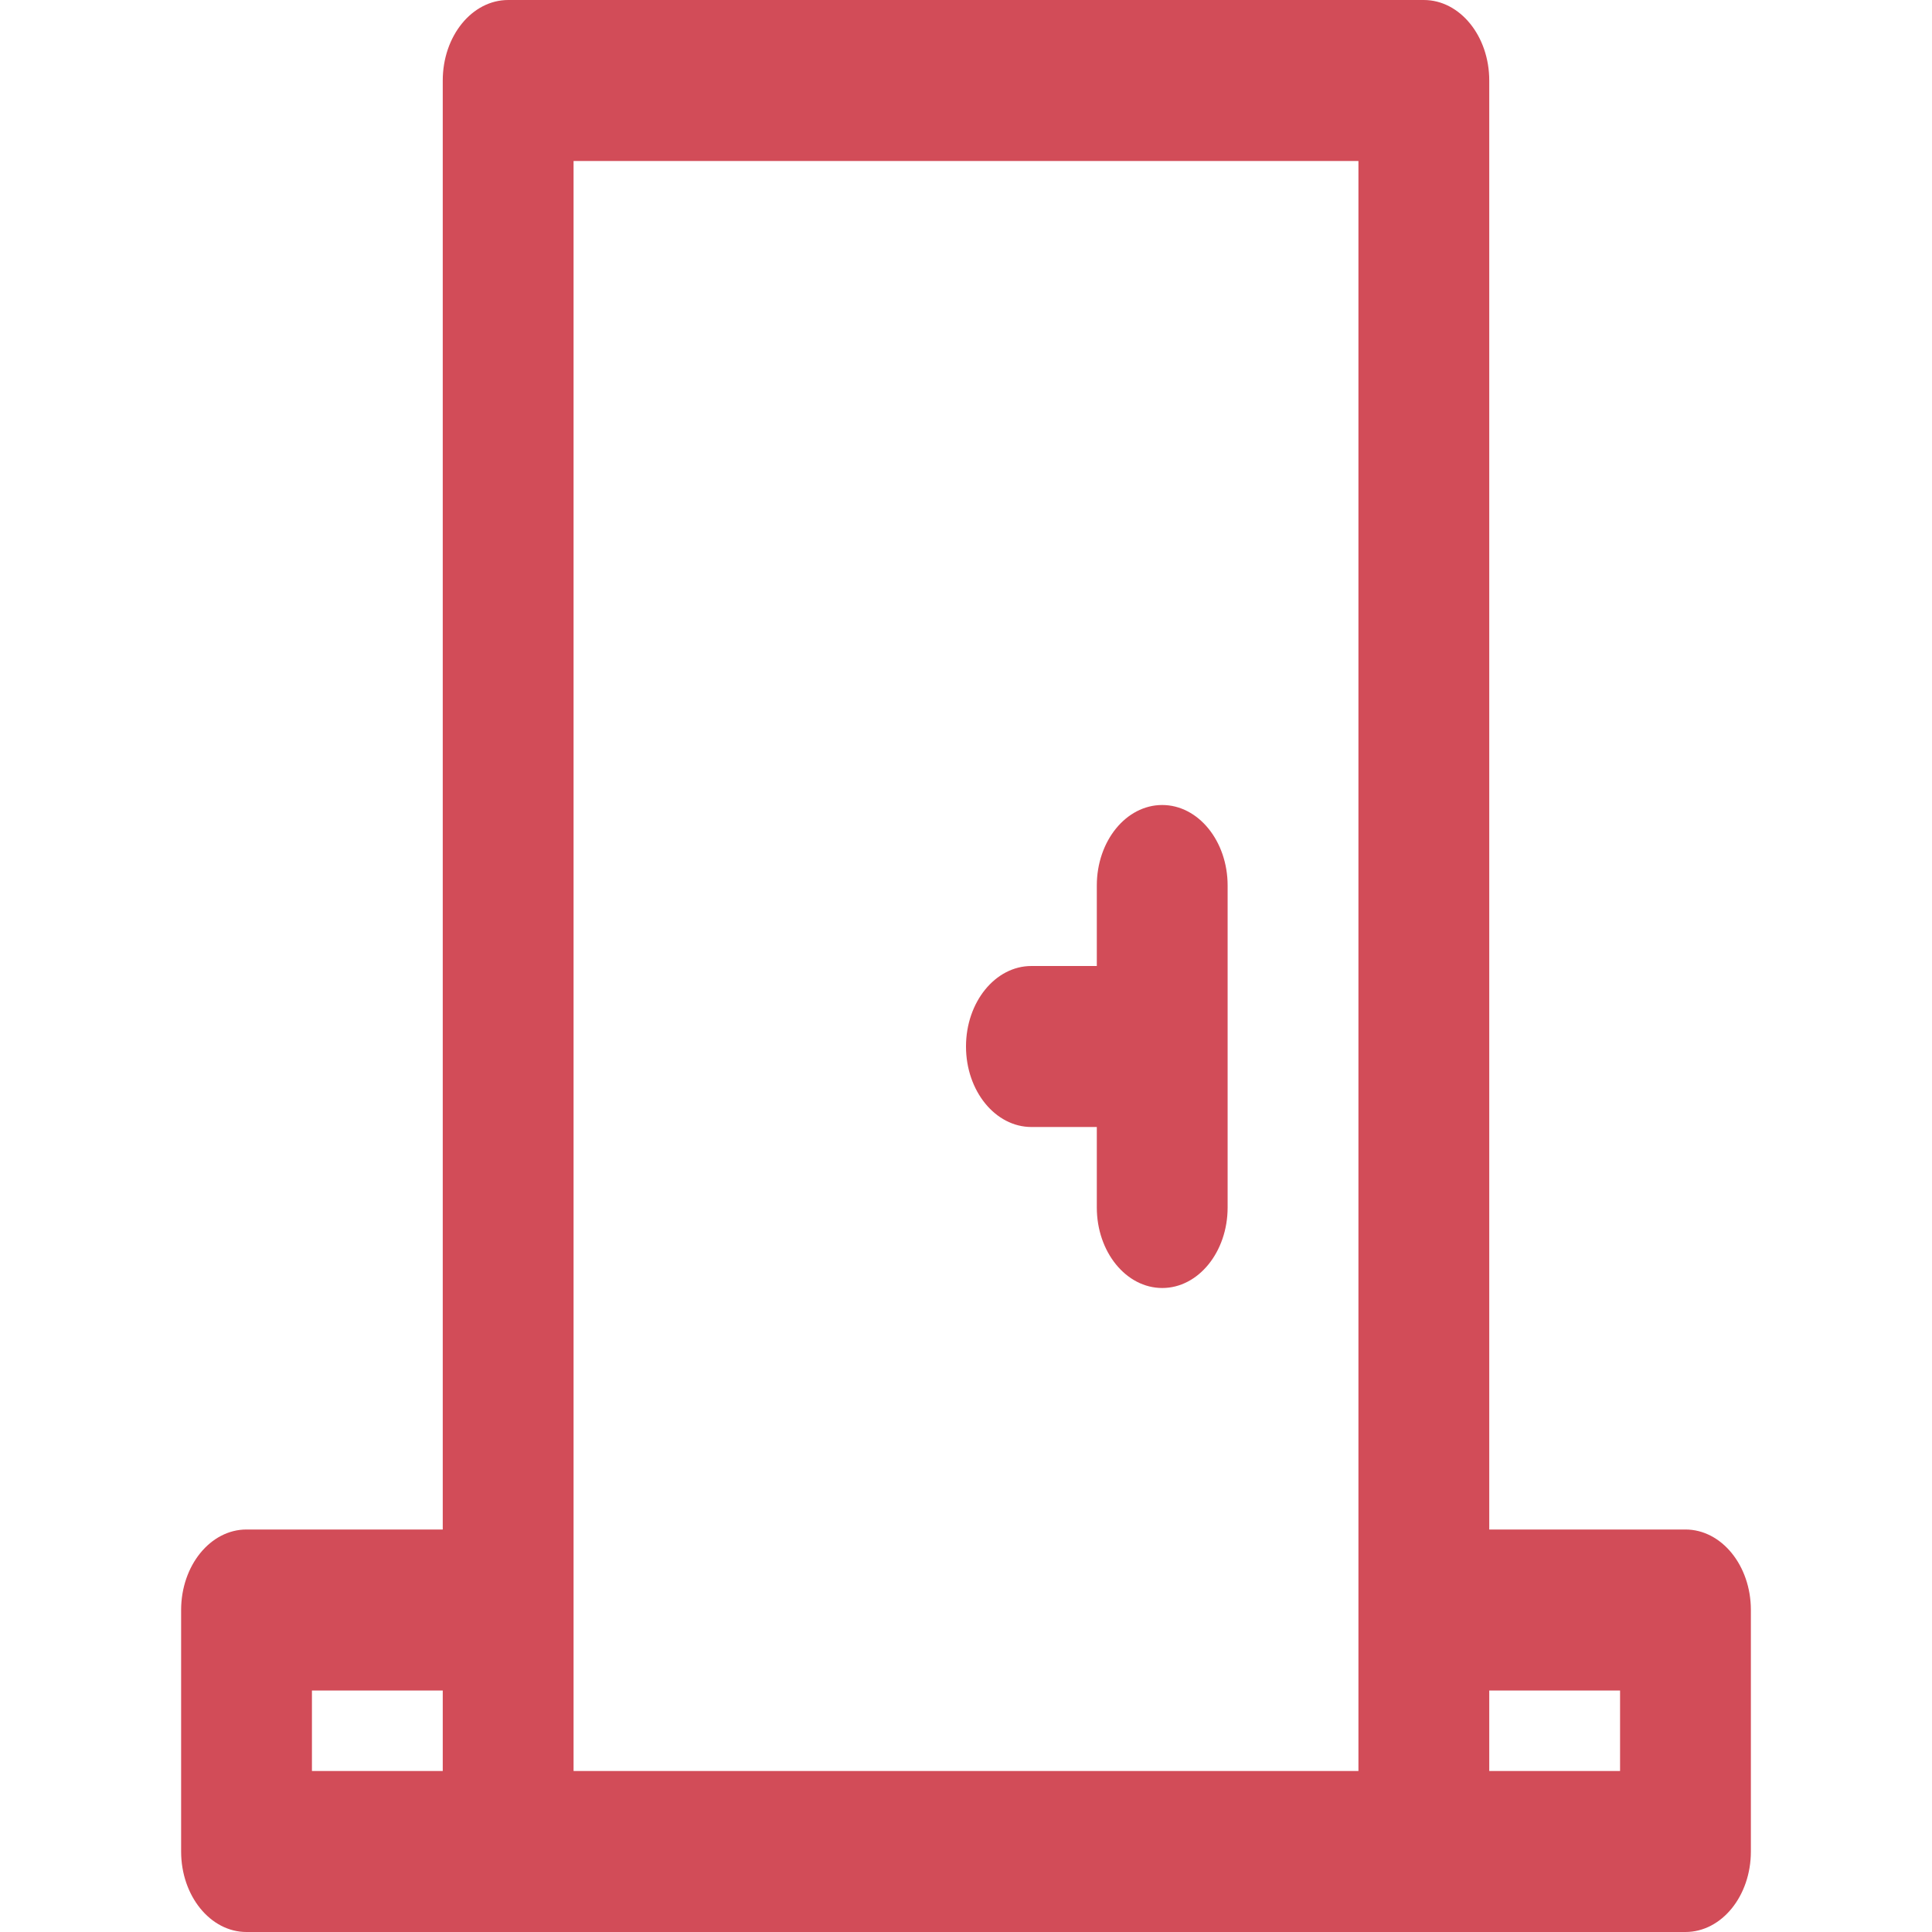
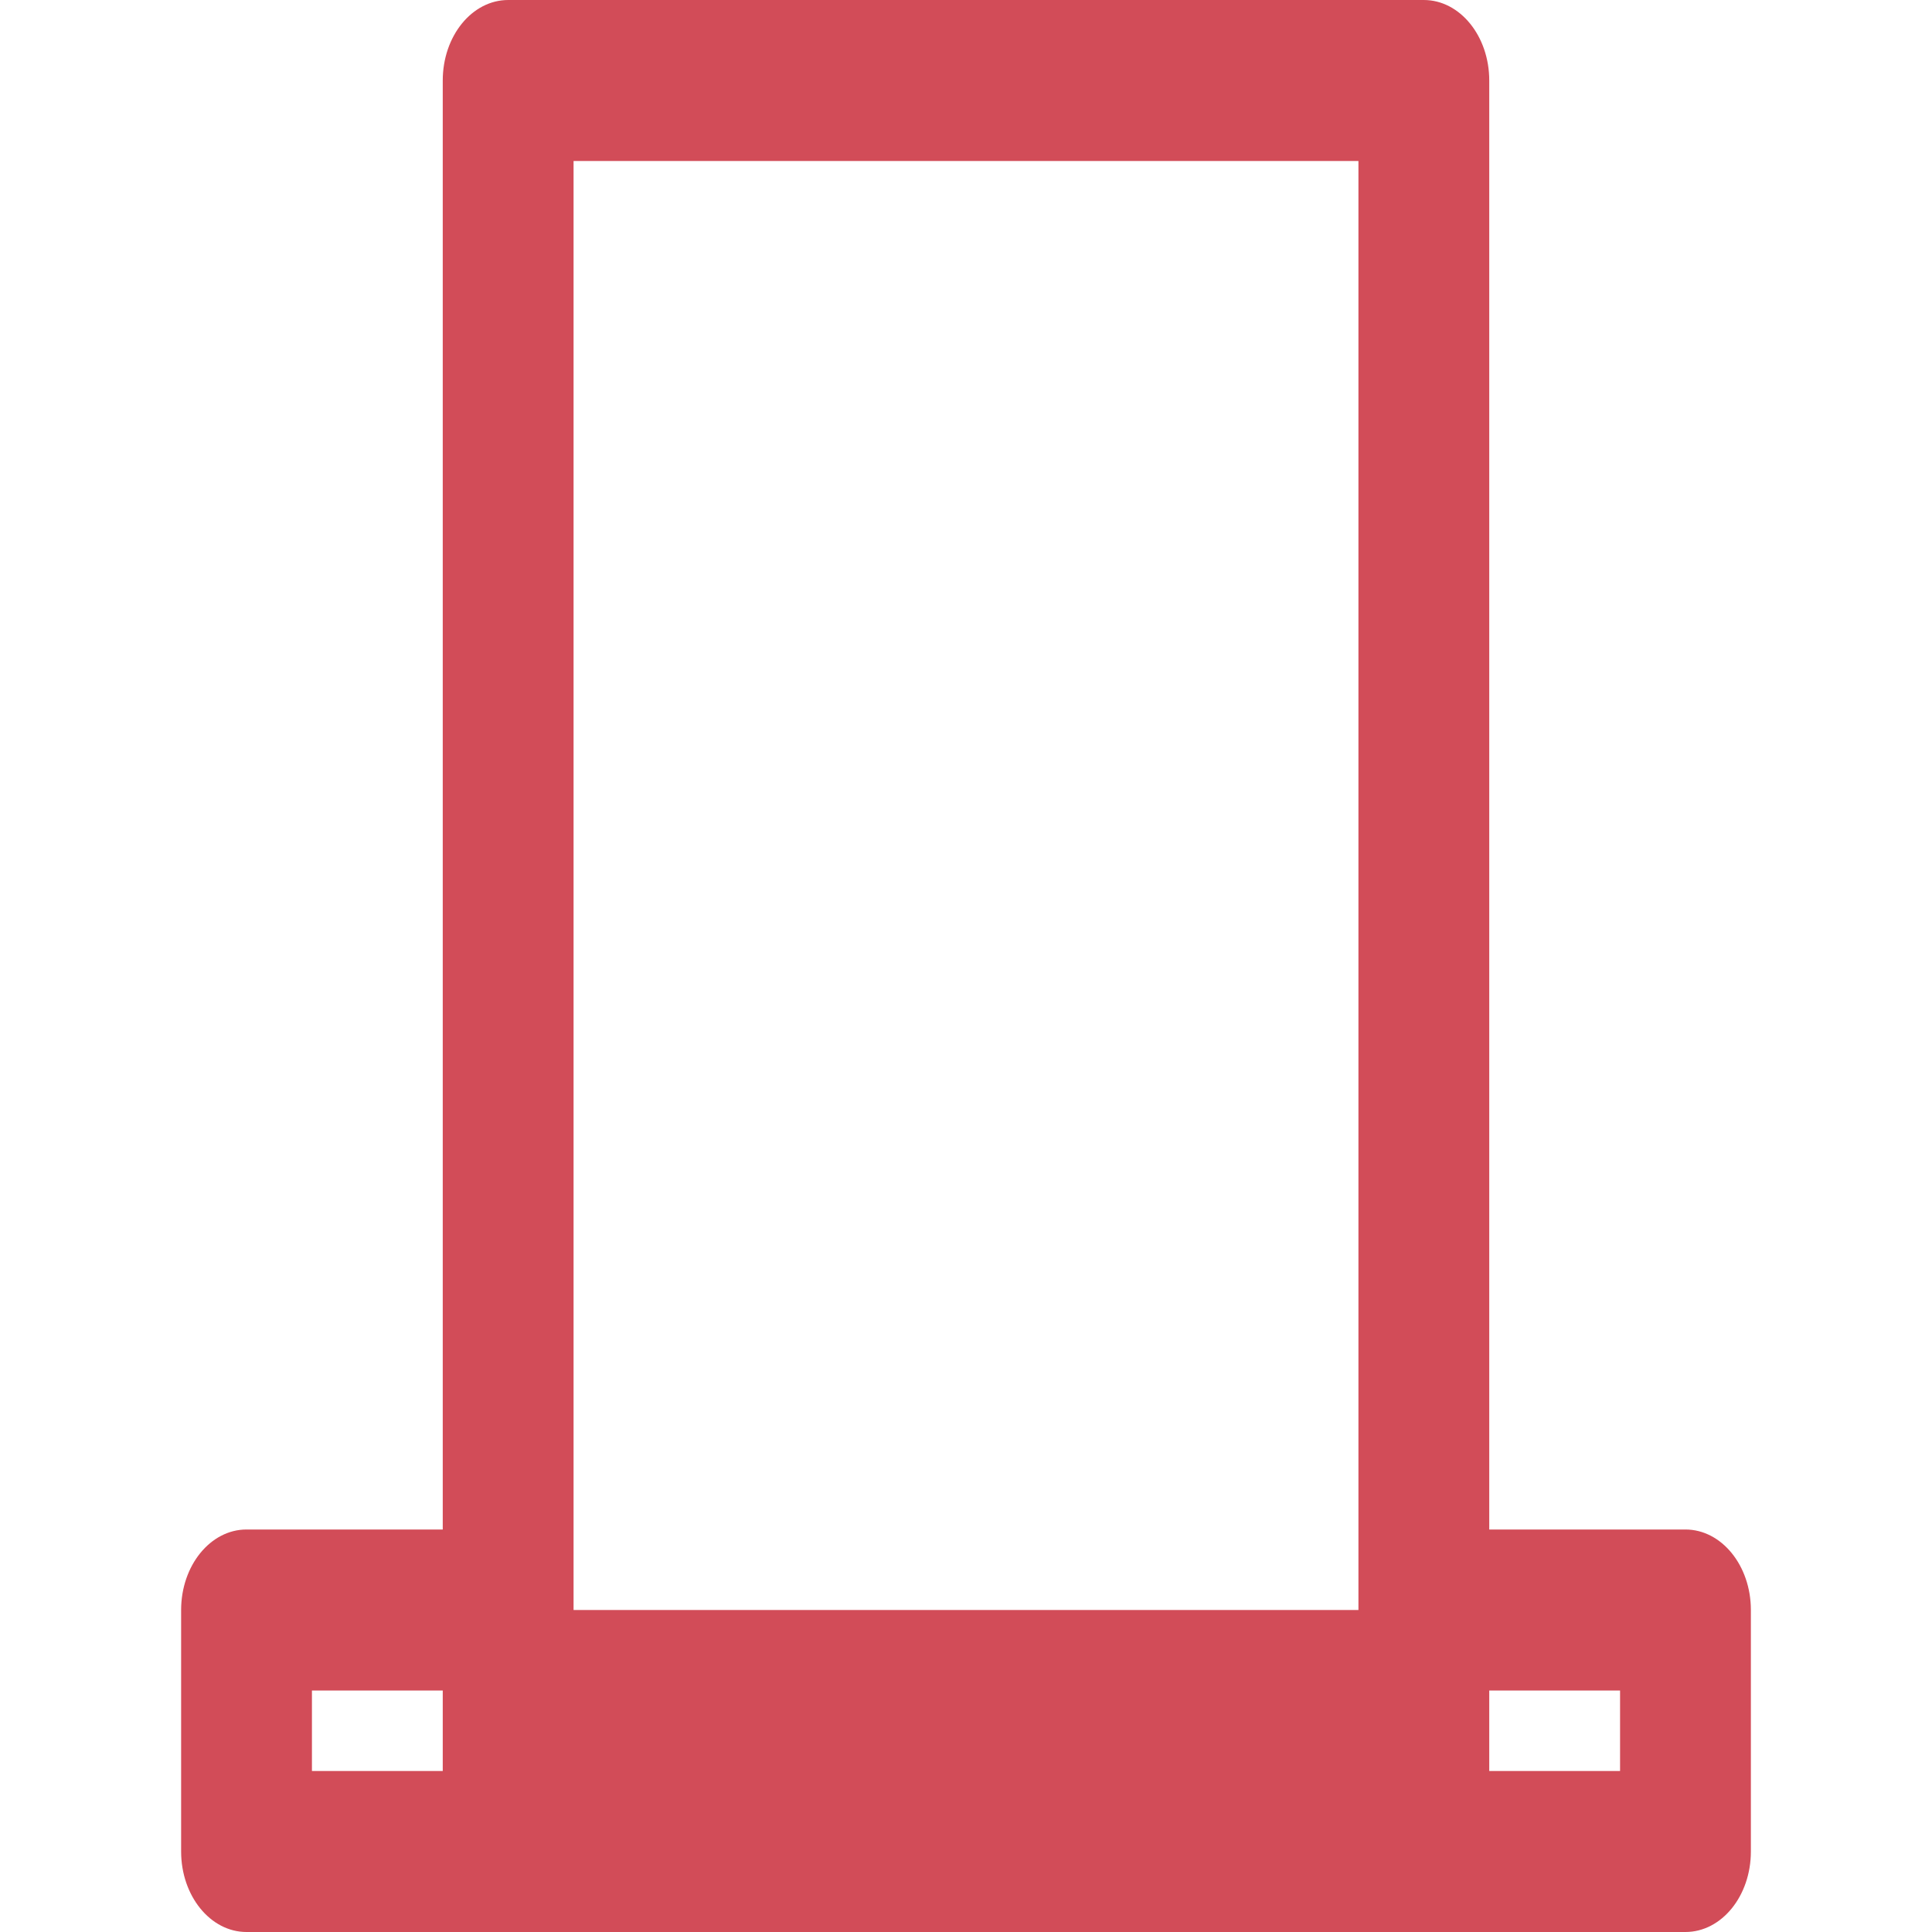
<svg xmlns="http://www.w3.org/2000/svg" width="24" height="24" fill="none">
-   <path d="M20.938 19H18.5V1c0-.552-.364-1-.813-1H6.313C5.863 0 5.5.448 5.5 1v18H3.062c-.448 0-.812.448-.812 1v3c0 .552.364 1 .812 1h17.875c.45 0 .813-.448.813-1v-3c0-.552-.364-1-.813-1zM3.875 21H5.5v1H3.875v-1zm3.25-1V2h9.75v20h-9.75v-2zm13 2H18.5v-1h1.625v1z" fill="#D24C58" />
-   <path d="M14.438 10c-.45 0-.813.448-.813 1v1h-.813c-.448 0-.812.448-.812 1s.364 1 .813 1h.812v1c0 .552.364 1 .813 1 .448 0 .812-.448.812-1v-4c0-.552-.364-1-.813-1z" fill="#D24C58" />
+   <path d="M20.938 19H18.5V1c0-.552-.364-1-.813-1H6.313C5.863 0 5.5.448 5.5 1v18H3.062c-.448 0-.812.448-.812 1v3c0 .552.364 1 .812 1h17.875c.45 0 .813-.448.813-1v-3c0-.552-.364-1-.813-1zM3.875 21H5.5v1H3.875v-1zm3.25-1V2h9.75v20v-2zm13 2H18.5v-1h1.625v1z" fill="#D24C58" />
</svg>